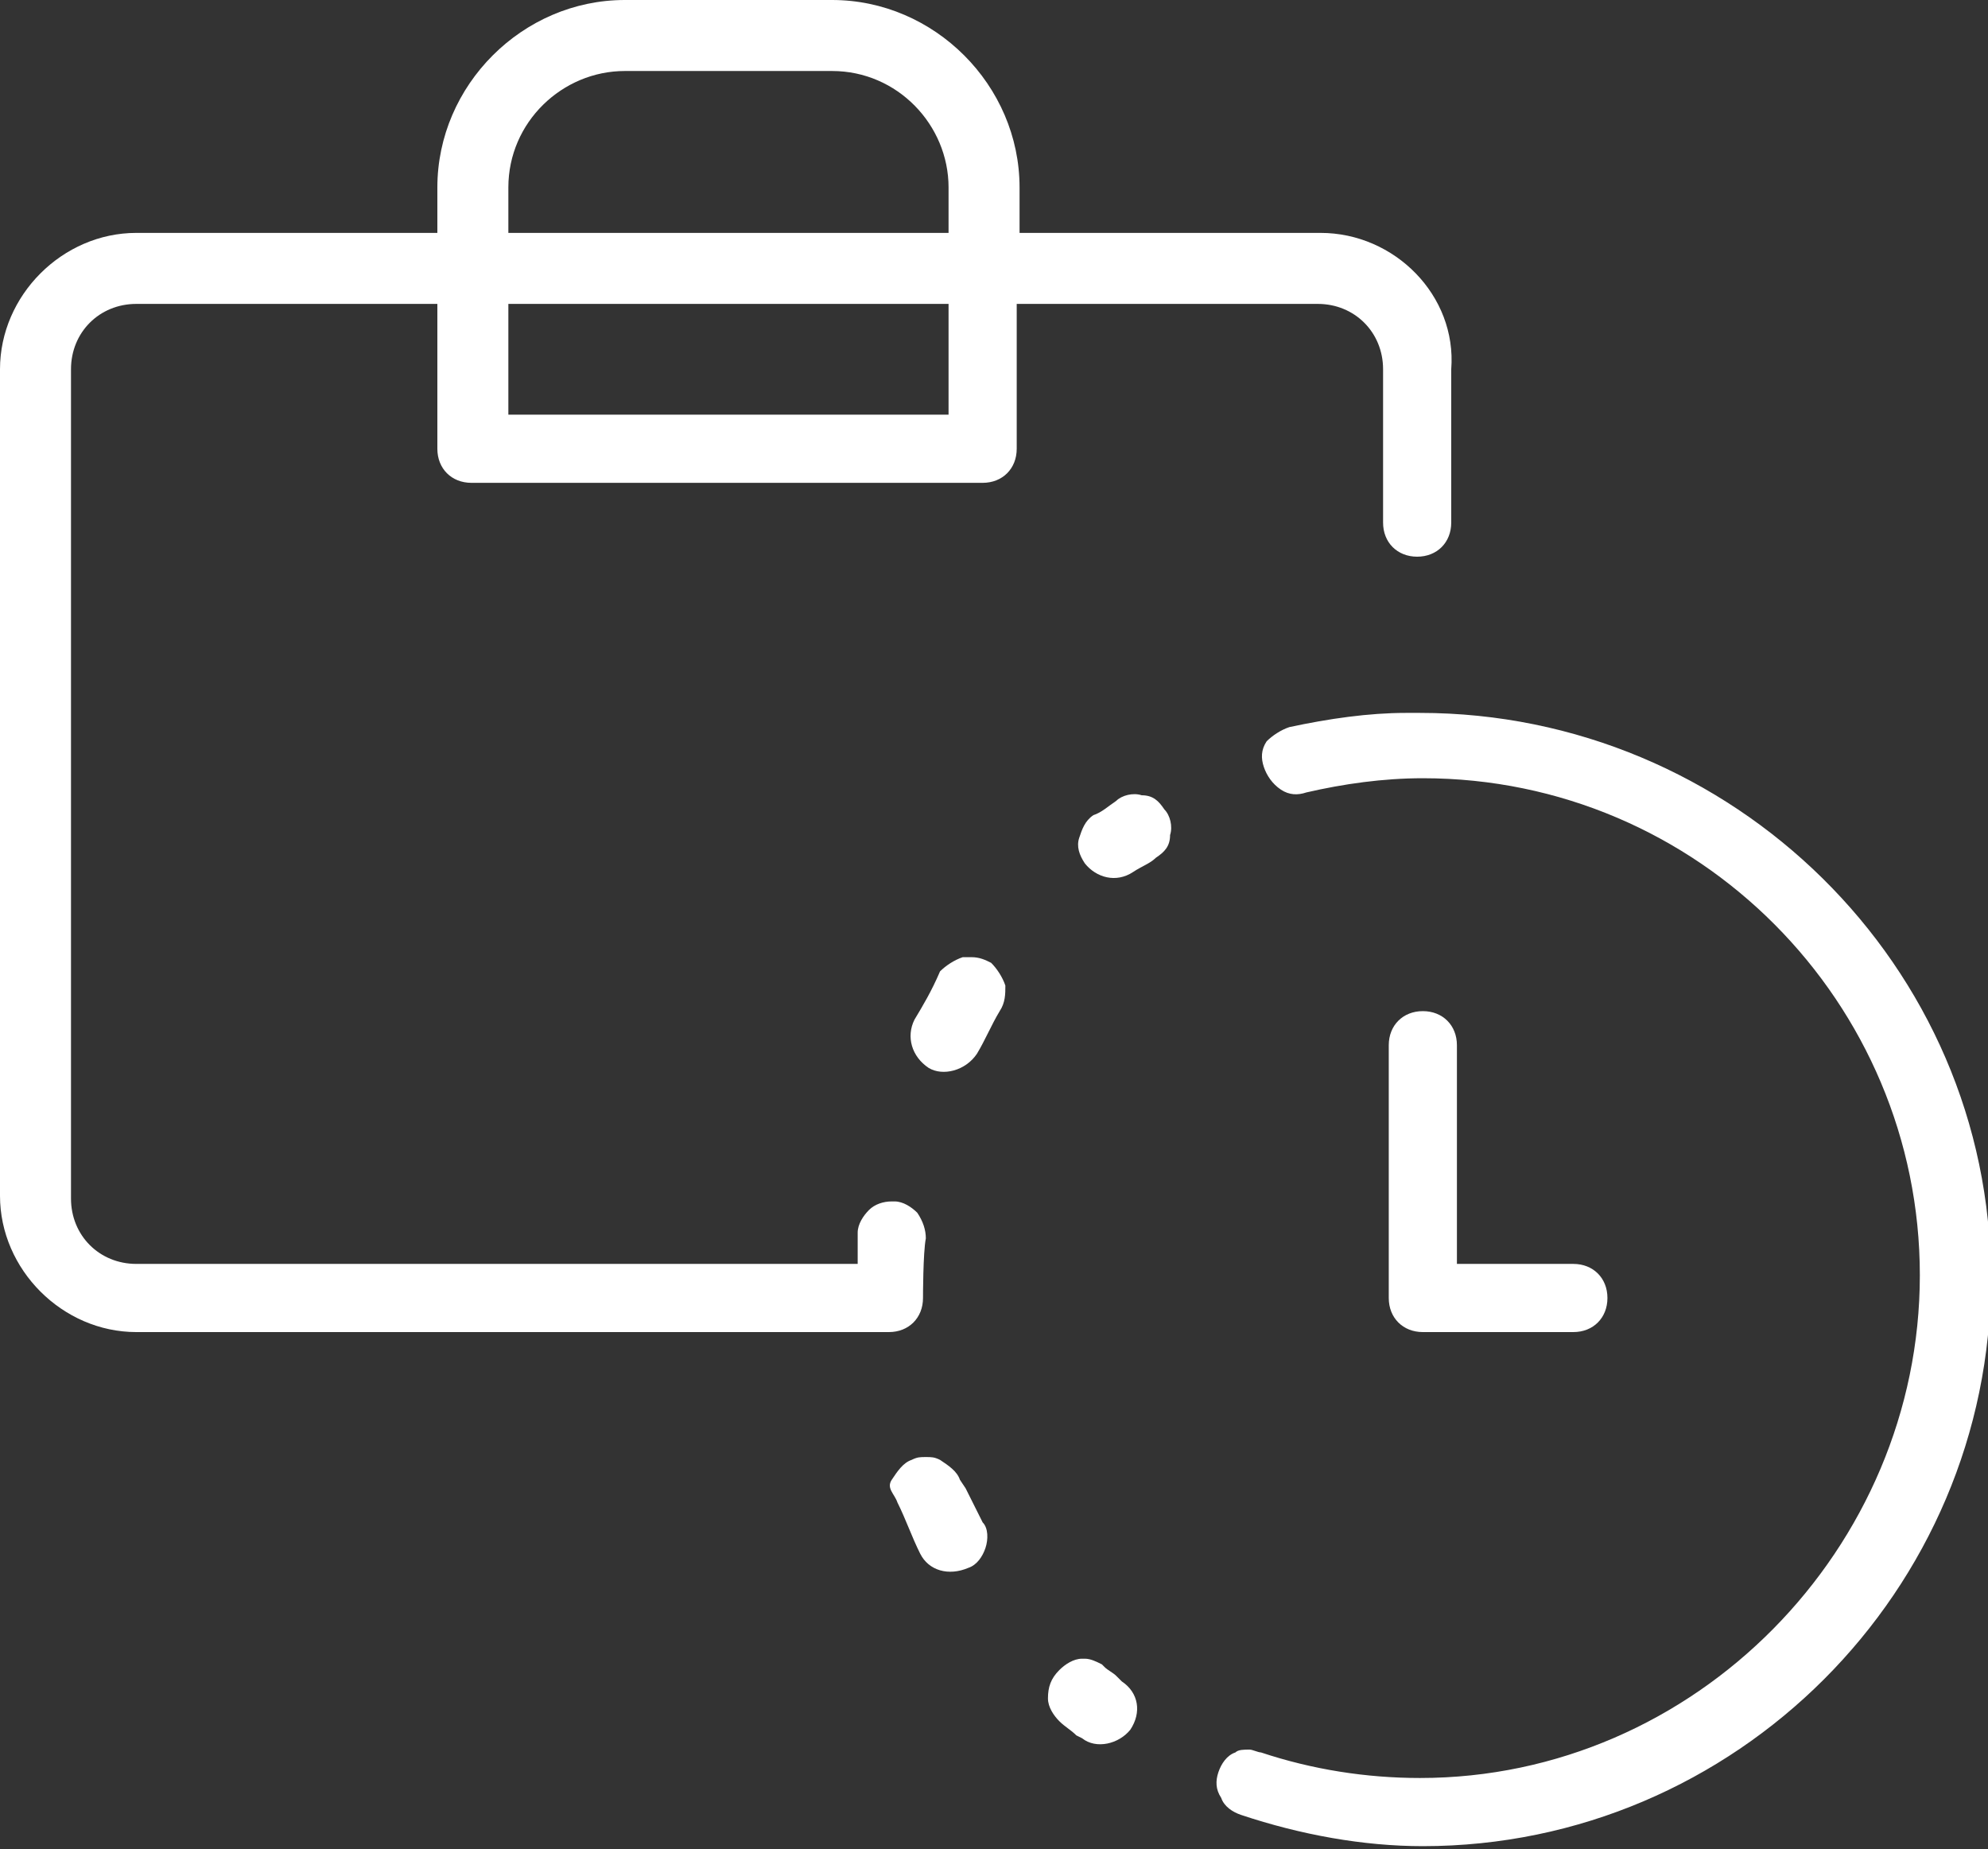
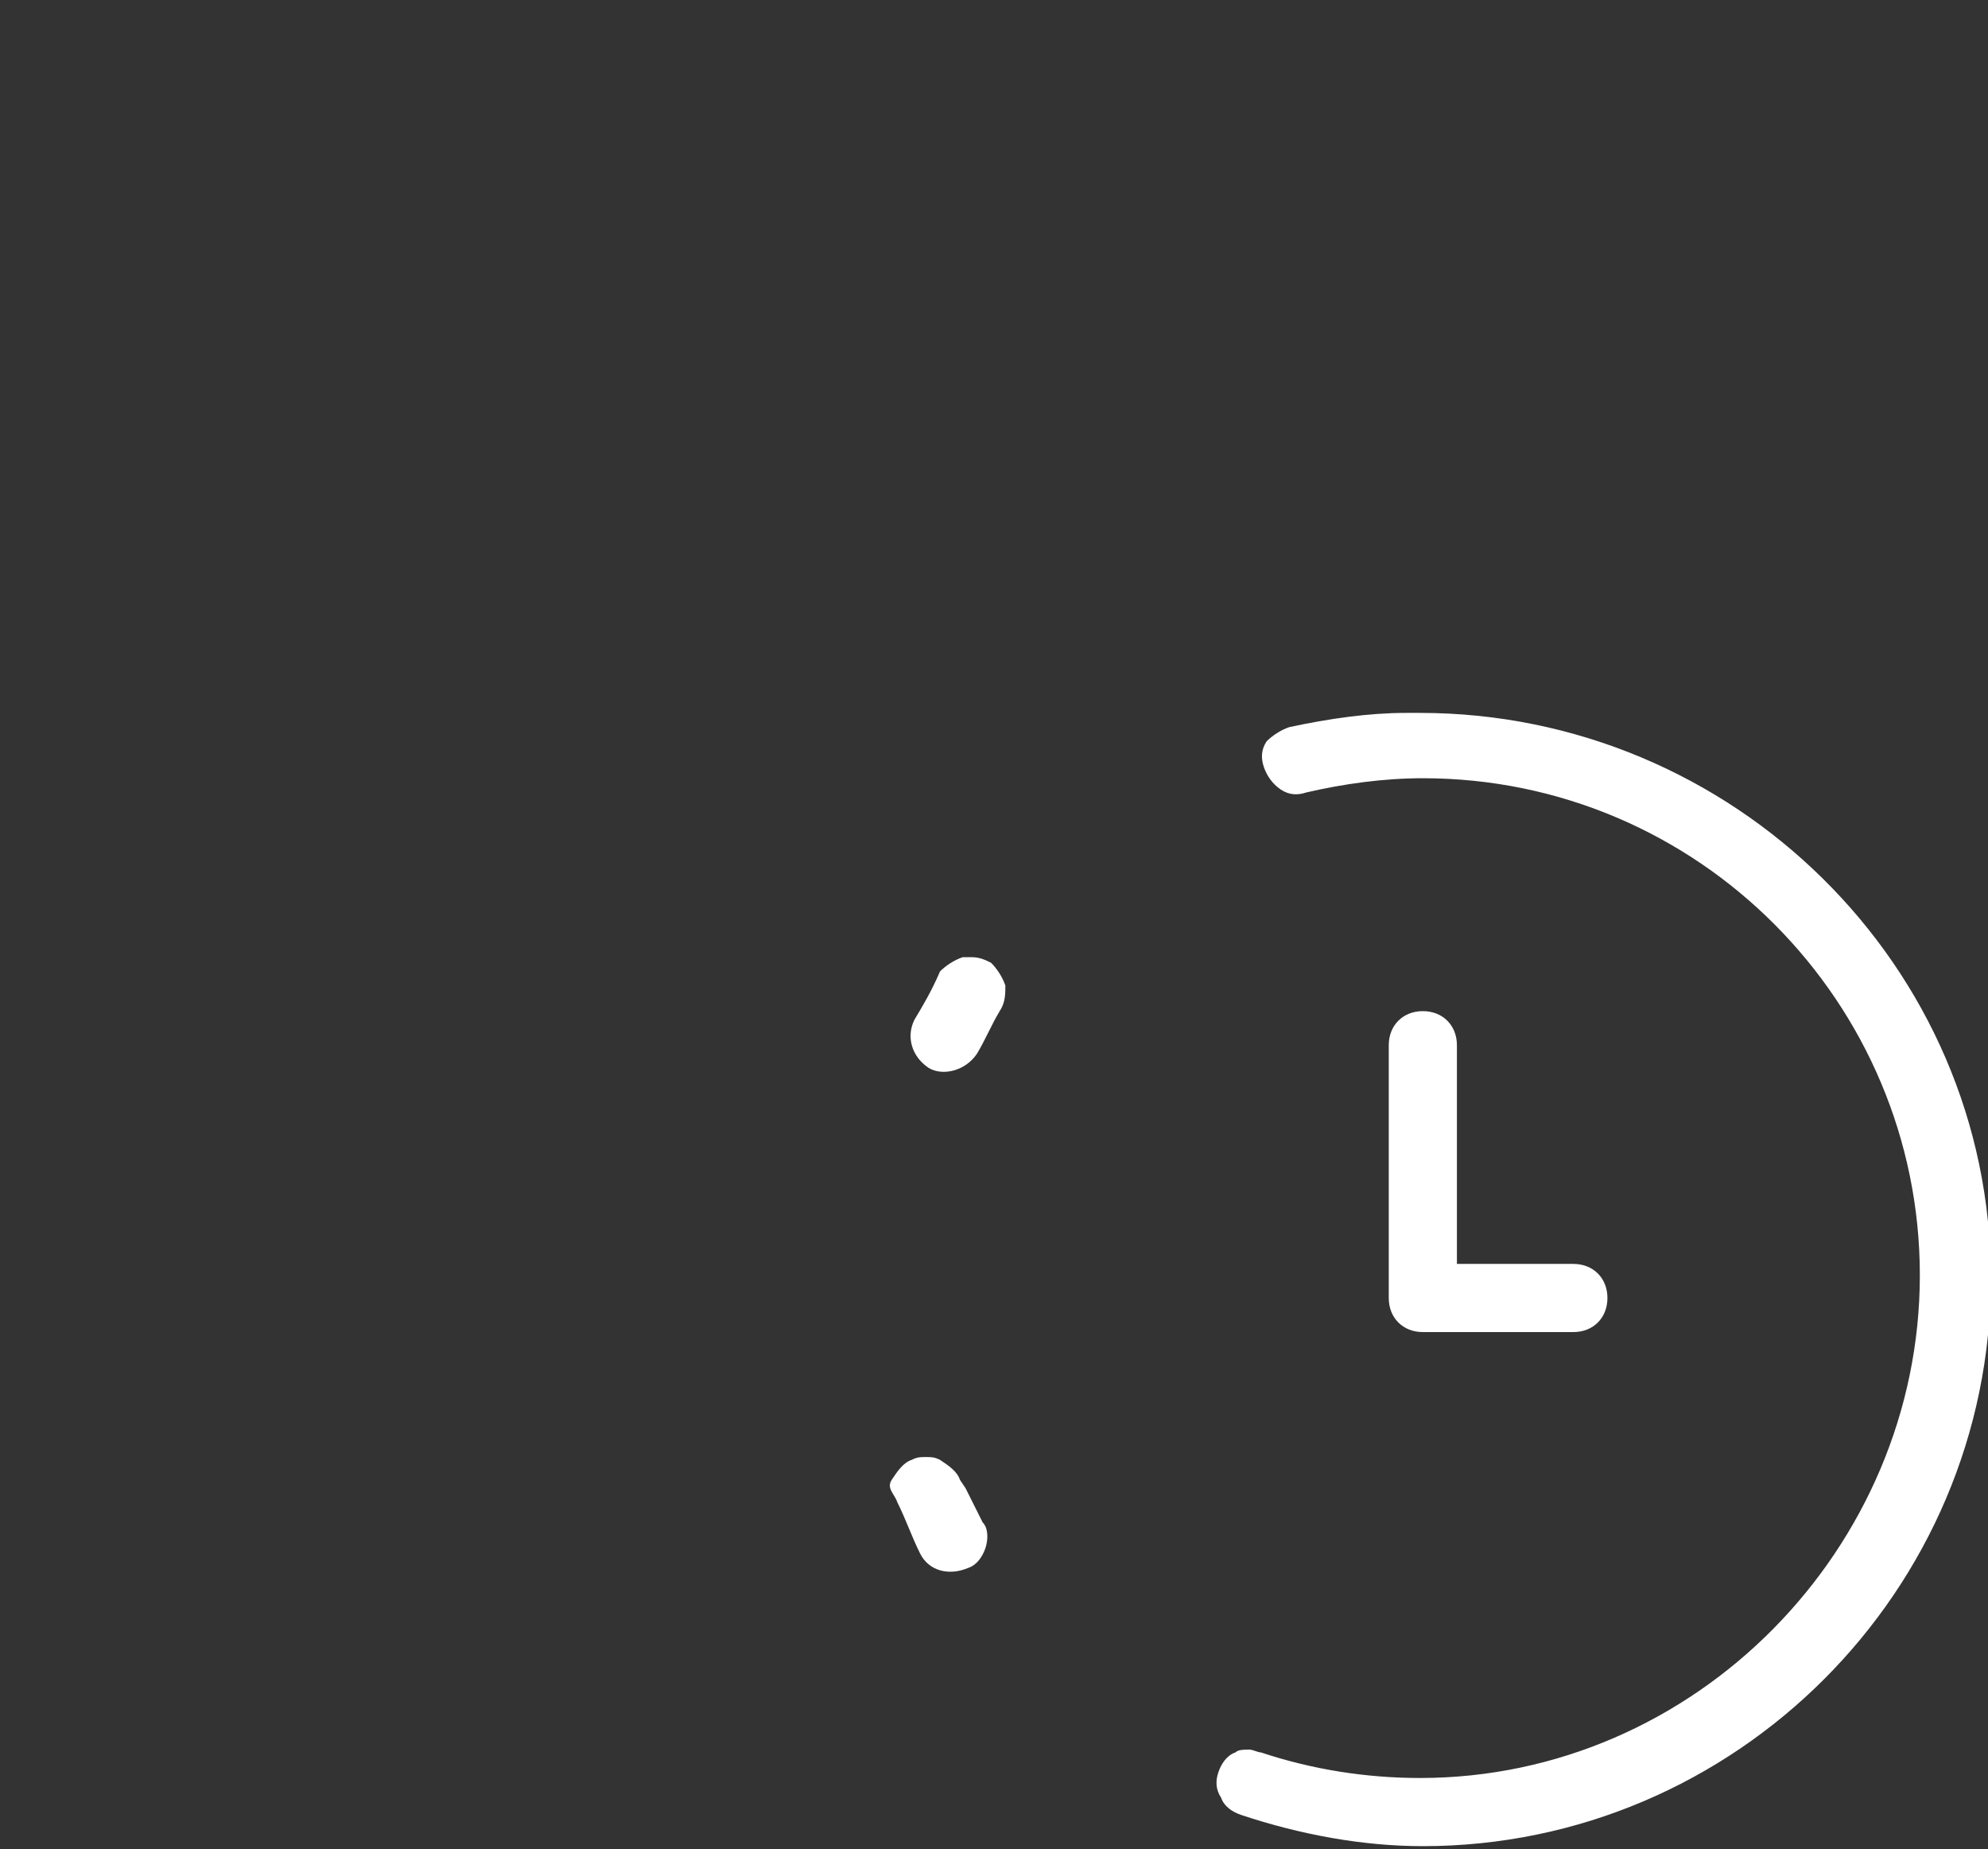
<svg xmlns="http://www.w3.org/2000/svg" version="1.1" id="Ebene_1" x="0px" y="0px" viewBox="0 0 70 65.1" style="enable-background:new 0 0 70 65.1;" xml:space="preserve">
  <rect x="0" y="0" width="70" height="65.1" fill="#333333" stroke="none" />
  <style type="text/css">
	.st0{fill:#FFFFFF;}
</style>
  <g>
-     <path class="st0" d="M46.5,8.2H35.9V6.6c0-3.6-3-6.6-6.6-6.6H22c-3.6,0-6.6,3-6.6,6.6v1.6H4.8C2.2,8.2,0,10.4,0,13v29.1   c0,2.6,2.2,4.8,4.8,4.8h26.5c0.7,0,1.2-0.5,1.2-1.2c0,0,0-1.6,0.1-2.1c0-0.3-0.1-0.6-0.3-0.9c-0.2-0.2-0.5-0.4-0.8-0.4   c0,0-0.1,0-0.1,0c-0.3,0-0.6,0.1-0.8,0.3c-0.2,0.2-0.4,0.5-0.4,0.8c0,0.2,0,0.4,0,0.6l0,0.5H4.8c-1.3,0-2.3-1-2.3-2.3V13   c0-1.3,1-2.3,2.3-2.3h10.6v5.1c0,0.7,0.5,1.2,1.2,1.2h18c0.7,0,1.2-0.5,1.2-1.2v-5.1h10.6c1.3,0,2.3,1,2.3,2.3v5.4   c0,0.7,0.5,1.2,1.2,1.2s1.2-0.5,1.2-1.2V13C51.3,10.4,49.1,8.2,46.5,8.2z M33.4,14.6H17.9v-3.9h15.5V14.6z M33.4,8.2H17.9V6.6   c0-2.3,1.9-4.1,4.1-4.1h7.3c2.3,0,4.1,1.9,4.1,4.1V8.2z" />
    <path class="st0" d="M55.4,46.9c0.7,0,1.2-0.5,1.2-1.2c0-0.7-0.5-1.2-1.2-1.2h-4.1v-7.7c0-0.7-0.5-1.2-1.2-1.2s-1.2,0.5-1.2,1.2   v8.9c0,0.7,0.5,1.2,1.2,1.2H55.4z" />
-     <path class="st0" d="M40.7,30.2c0.3-0.2,0.5-0.4,0.5-0.8c0.1-0.3,0-0.7-0.2-0.9c-0.2-0.3-0.4-0.5-0.8-0.5c-0.3-0.1-0.7,0-0.9,0.2   c-0.3,0.2-0.5,0.4-0.8,0.5c-0.3,0.2-0.4,0.5-0.5,0.8s0,0.6,0.2,0.9c0.4,0.5,1.1,0.7,1.7,0.3C40.2,30.5,40.5,30.4,40.7,30.2z" />
    <path class="st0" d="M31.6,52.9c0.3,0.6,0.5,1.2,0.8,1.8c0.3,0.6,1,0.8,1.7,0.5c0.3-0.1,0.5-0.4,0.6-0.7c0.1-0.3,0.1-0.7-0.1-0.9   c-0.2-0.4-0.4-0.8-0.6-1.2h0l-0.2-0.3c-0.1-0.3-0.4-0.5-0.7-0.7c-0.2-0.1-0.3-0.1-0.5-0.1c-0.2,0-0.3,0-0.5,0.1   c-0.3,0.1-0.5,0.4-0.7,0.7S31.5,52.6,31.6,52.9z" />
    <path class="st0" d="M32.2,35.9c-0.3,0.6-0.1,1.3,0.5,1.7c0.5,0.3,1.3,0.1,1.7-0.5c0.3-0.5,0.5-1,0.8-1.5c0.2-0.3,0.2-0.6,0.2-0.9   c-0.1-0.3-0.3-0.6-0.5-0.8l0,0c-0.2-0.1-0.4-0.2-0.7-0.2c-0.1,0-0.2,0-0.3,0c-0.3,0.1-0.6,0.3-0.8,0.5   C32.8,34.9,32.5,35.4,32.2,35.9z" />
-     <path class="st0" d="M36.9,59.8c0,0.3,0.2,0.6,0.4,0.8c0.2,0.2,0.4,0.3,0.6,0.5l0.2,0.1c0.5,0.4,1.3,0.2,1.7-0.3   c0.4-0.6,0.3-1.3-0.3-1.7L39.3,59c-0.1-0.1-0.3-0.2-0.4-0.3l-0.1-0.1c-0.2-0.1-0.4-0.2-0.6-0.2c0,0-0.1,0-0.1,0   c-0.3,0-0.6,0.2-0.8,0.4C37,59.1,36.9,59.4,36.9,59.8z" />
    <path class="st0" d="M50,25.1h-0.5c-1.3,0-2.7,0.2-4.1,0.5c-0.3,0.1-0.6,0.3-0.8,0.5c-0.2,0.3-0.2,0.6-0.1,0.9   c0.1,0.3,0.3,0.6,0.6,0.8c0.3,0.2,0.6,0.2,0.9,0.1c1.3-0.3,2.7-0.5,4.1-0.5c9.7,0,17.5,7.9,17.5,17.5S59.7,62.6,50,62.6   c-1.9,0-3.8-0.3-5.6-0.9c-0.1,0-0.3-0.1-0.4-0.1c-0.2,0-0.4,0-0.5,0.1c-0.3,0.1-0.5,0.4-0.6,0.7s-0.1,0.6,0.1,0.9   c0.1,0.3,0.4,0.5,0.7,0.6c2.1,0.7,4.3,1.1,6.4,1.1c11,0,20-9,20-20S61,25.1,50,25.1z" />
  </g>
</svg>